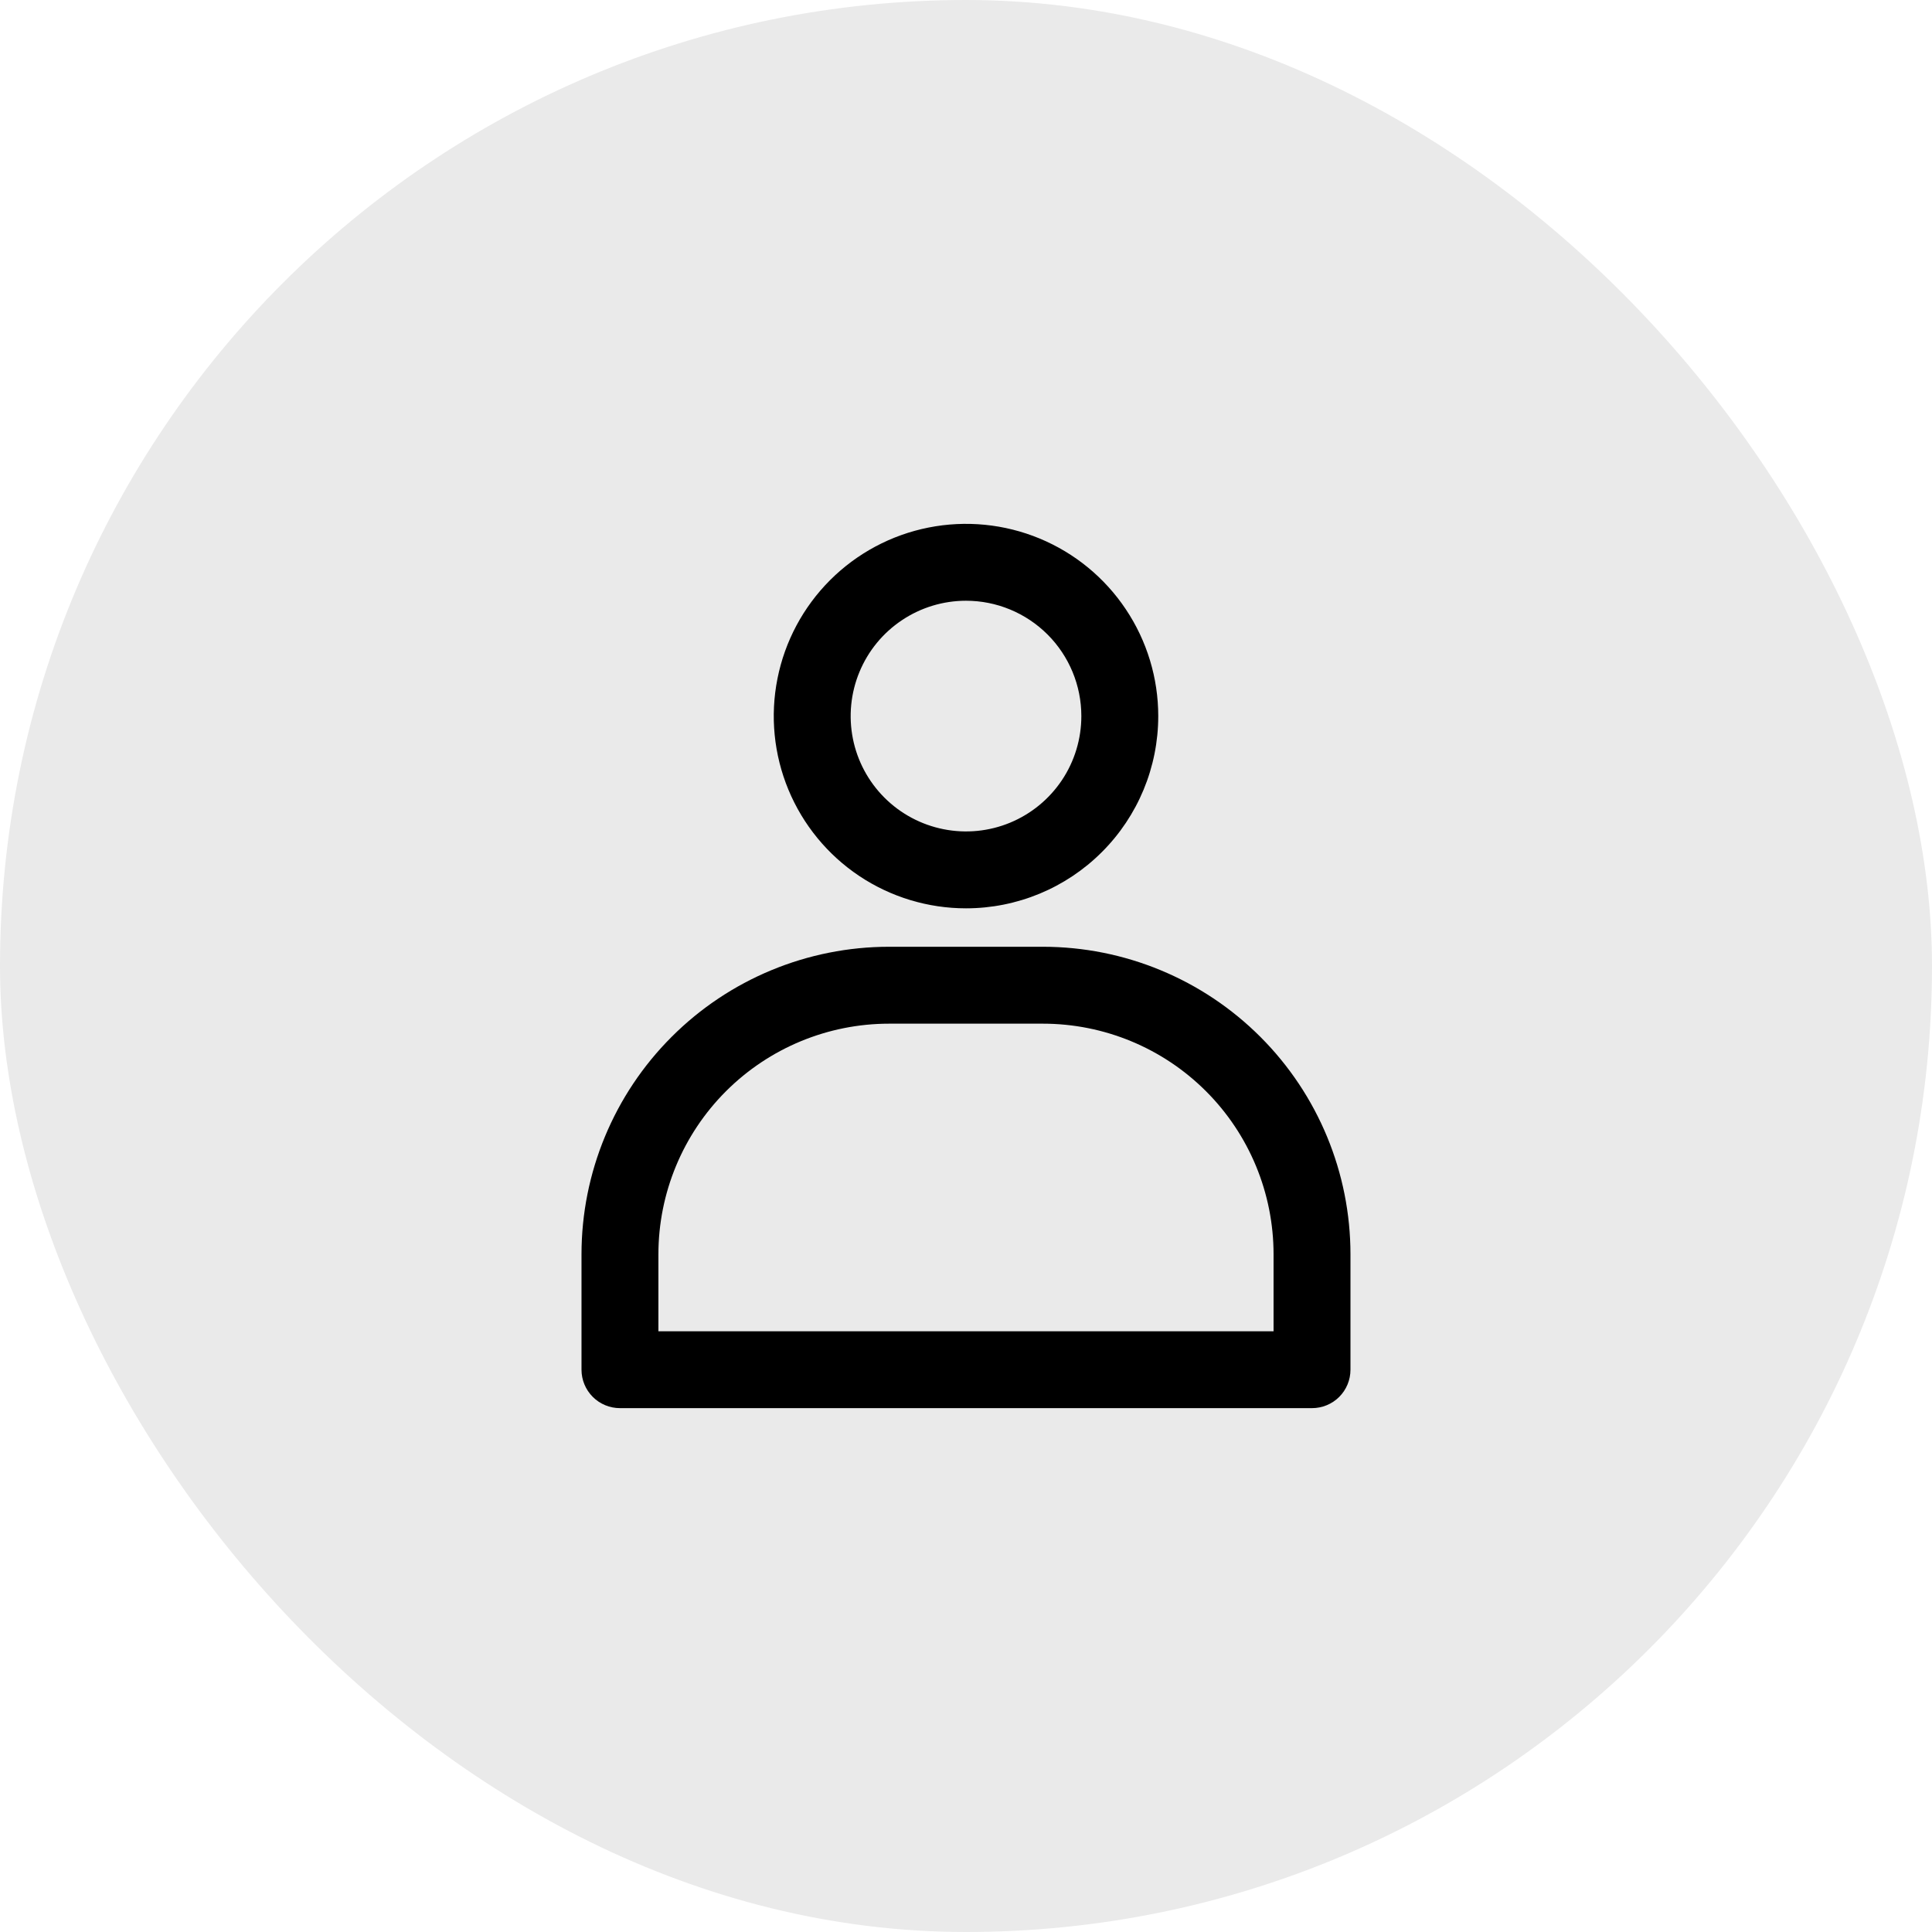
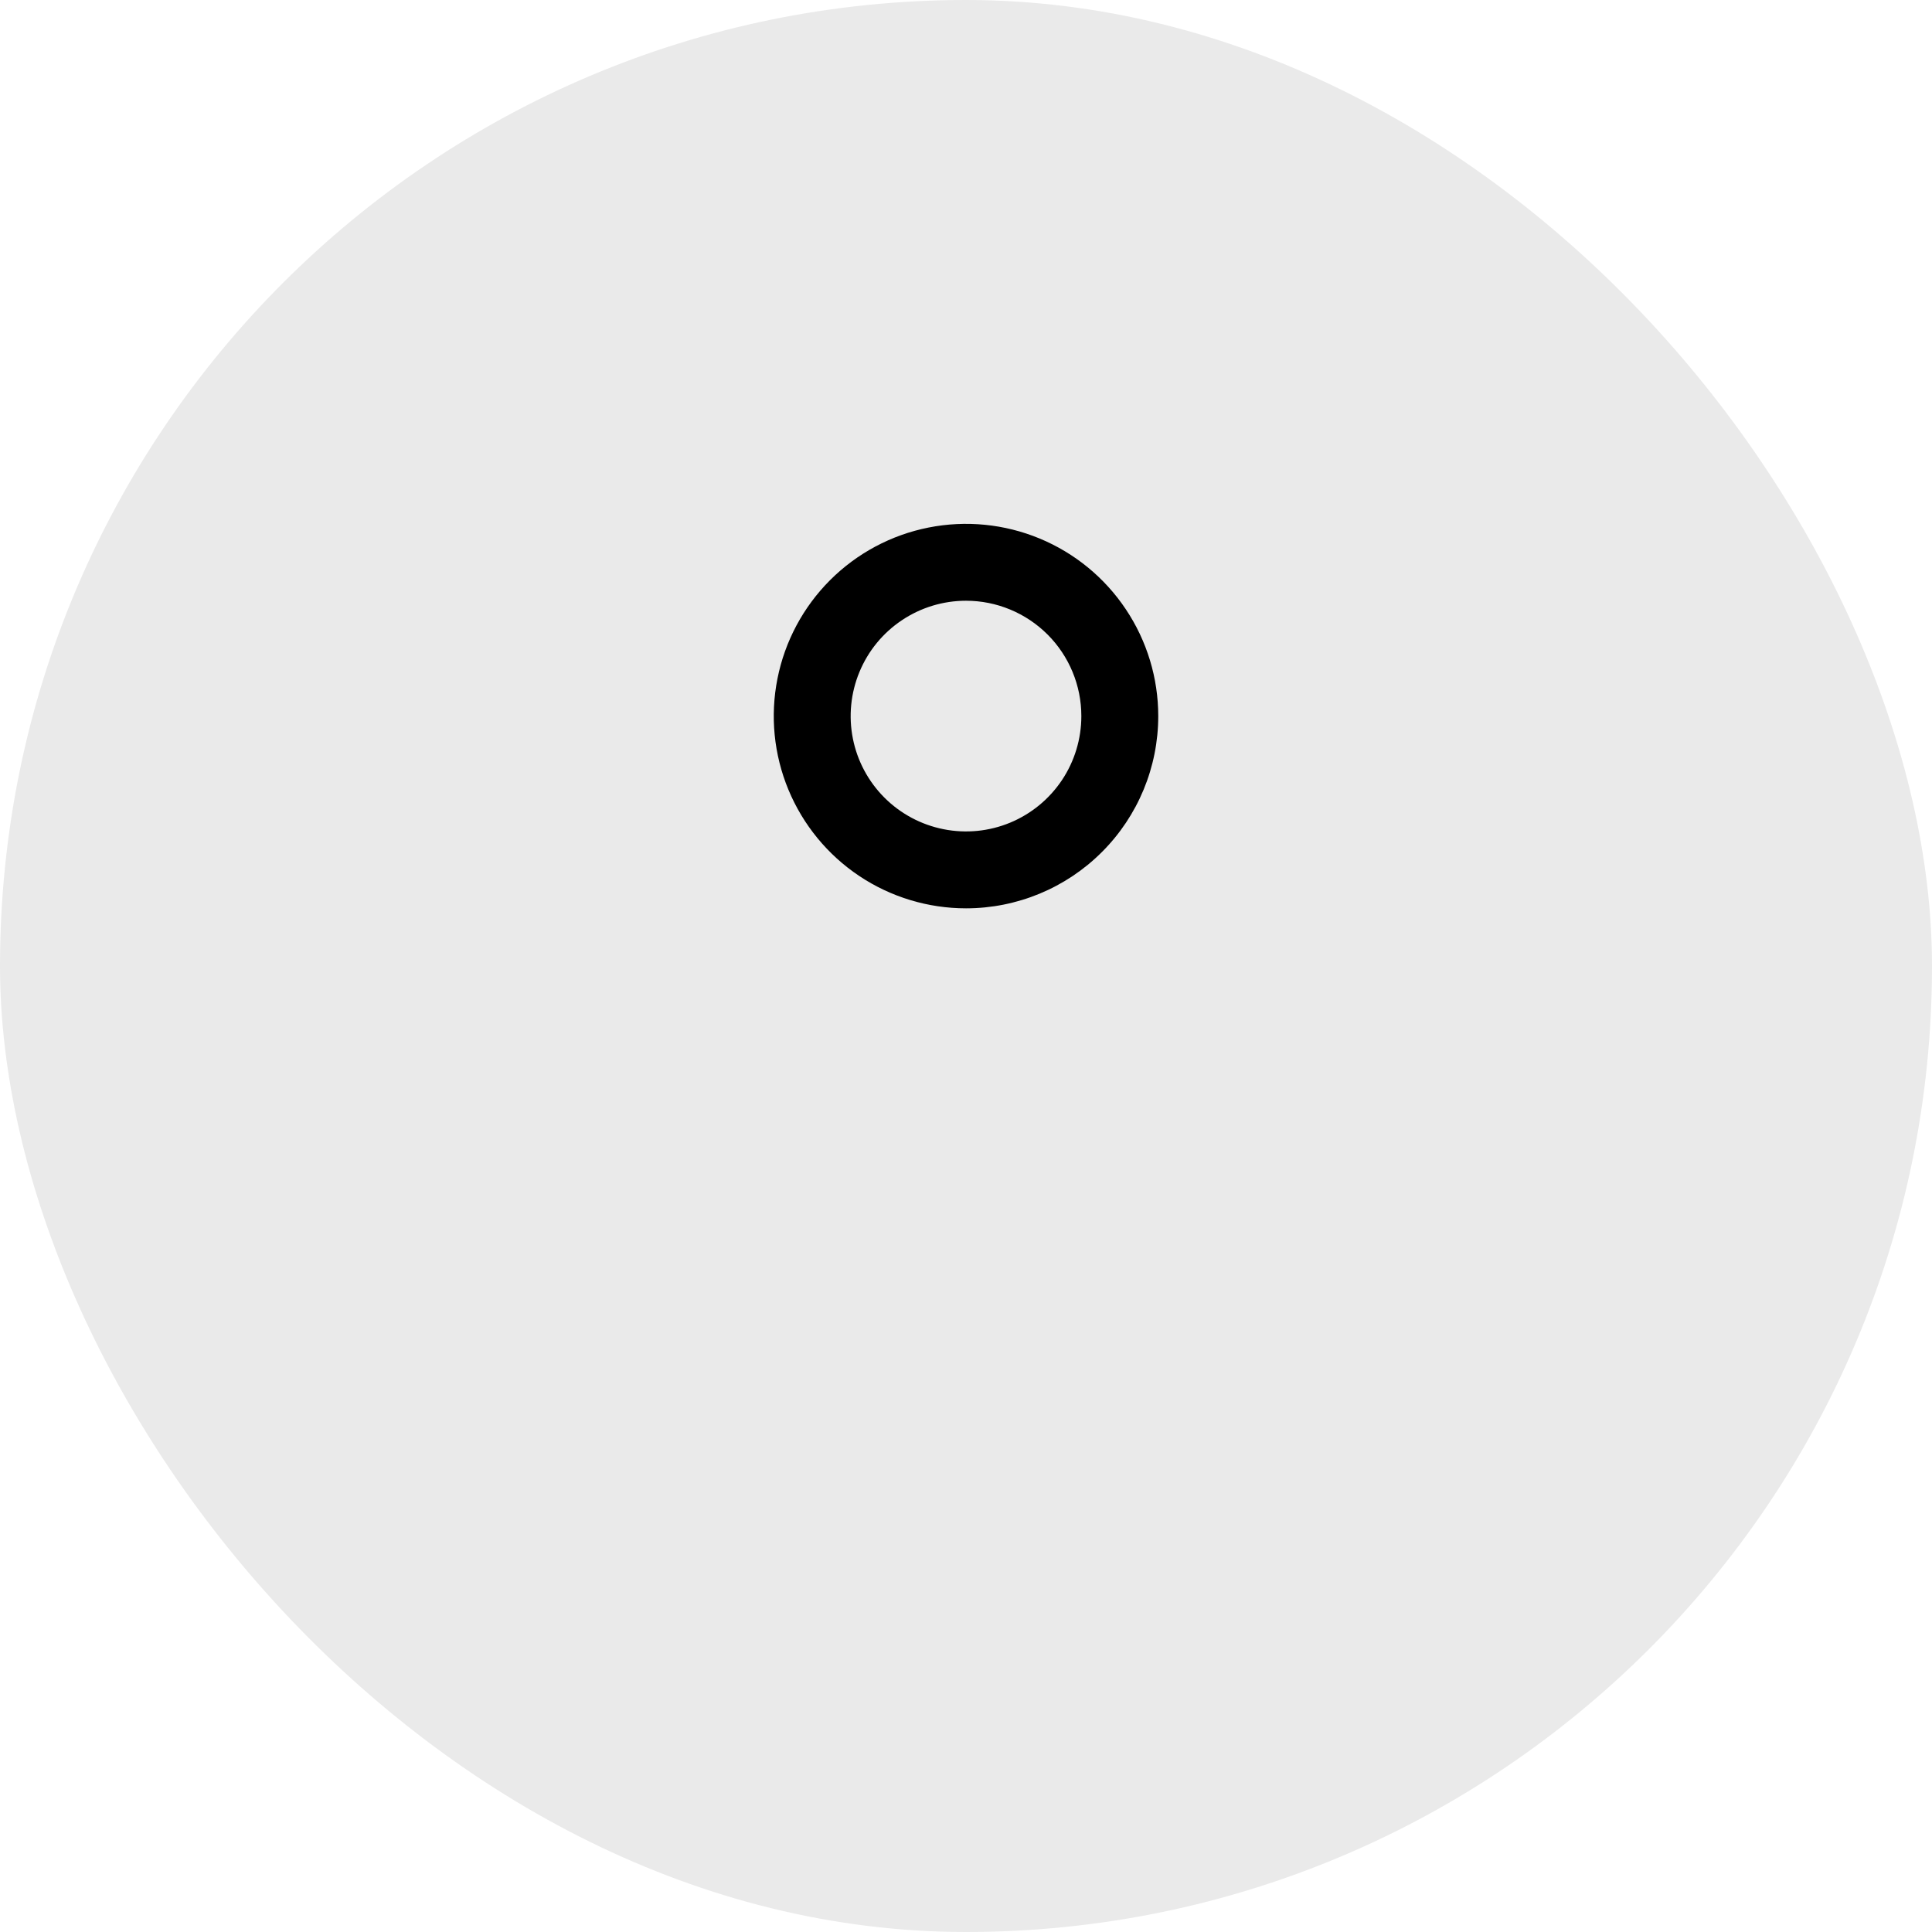
<svg xmlns="http://www.w3.org/2000/svg" width="67" height="67" viewBox="0 0 67 67" fill="none">
  <rect width="67" height="67" rx="33.5" fill="#EAEAEA" />
  <path d="M33.5 31.5C32.182 31.5 30.893 31.109 29.796 30.377C28.7 29.644 27.846 28.603 27.341 27.385C26.836 26.166 26.704 24.826 26.962 23.533C27.219 22.239 27.854 21.052 28.786 20.119C29.718 19.187 30.906 18.552 32.2 18.295C33.493 18.038 34.833 18.17 36.051 18.674C37.27 19.179 38.311 20.033 39.043 21.13C39.776 22.226 40.167 23.515 40.167 24.833C40.167 26.602 39.465 28.297 38.214 29.547C36.964 30.798 35.268 31.5 33.5 31.5ZM33.5 20.833C32.709 20.833 31.936 21.068 31.278 21.508C30.62 21.947 30.107 22.572 29.805 23.303C29.502 24.034 29.423 24.838 29.577 25.614C29.731 26.39 30.112 27.102 30.672 27.662C31.231 28.221 31.944 28.602 32.72 28.756C33.496 28.911 34.3 28.832 35.031 28.529C35.762 28.226 36.386 27.713 36.826 27.056C37.266 26.398 37.5 25.625 37.5 24.833C37.5 23.773 37.079 22.755 36.329 22.005C35.578 21.255 34.561 20.833 33.5 20.833Z" fill="black" />
-   <path d="M45.5 48.833H21.5C21.146 48.833 20.807 48.693 20.557 48.443C20.307 48.193 20.166 47.854 20.166 47.5V43.5C20.166 40.671 21.29 37.958 23.291 35.958C25.291 33.957 28.004 32.833 30.833 32.833H36.166C38.995 32.833 41.709 33.957 43.709 35.958C45.709 37.958 46.833 40.671 46.833 43.5V47.5C46.833 47.854 46.693 48.193 46.443 48.443C46.193 48.693 45.853 48.833 45.5 48.833ZM22.833 46.167H44.166V43.5C44.166 41.378 43.324 39.343 41.823 37.843C40.323 36.343 38.288 35.5 36.166 35.5H30.833C28.711 35.5 26.677 36.343 25.176 37.843C23.676 39.343 22.833 41.378 22.833 43.5V46.167Z" fill="black" />
</svg>